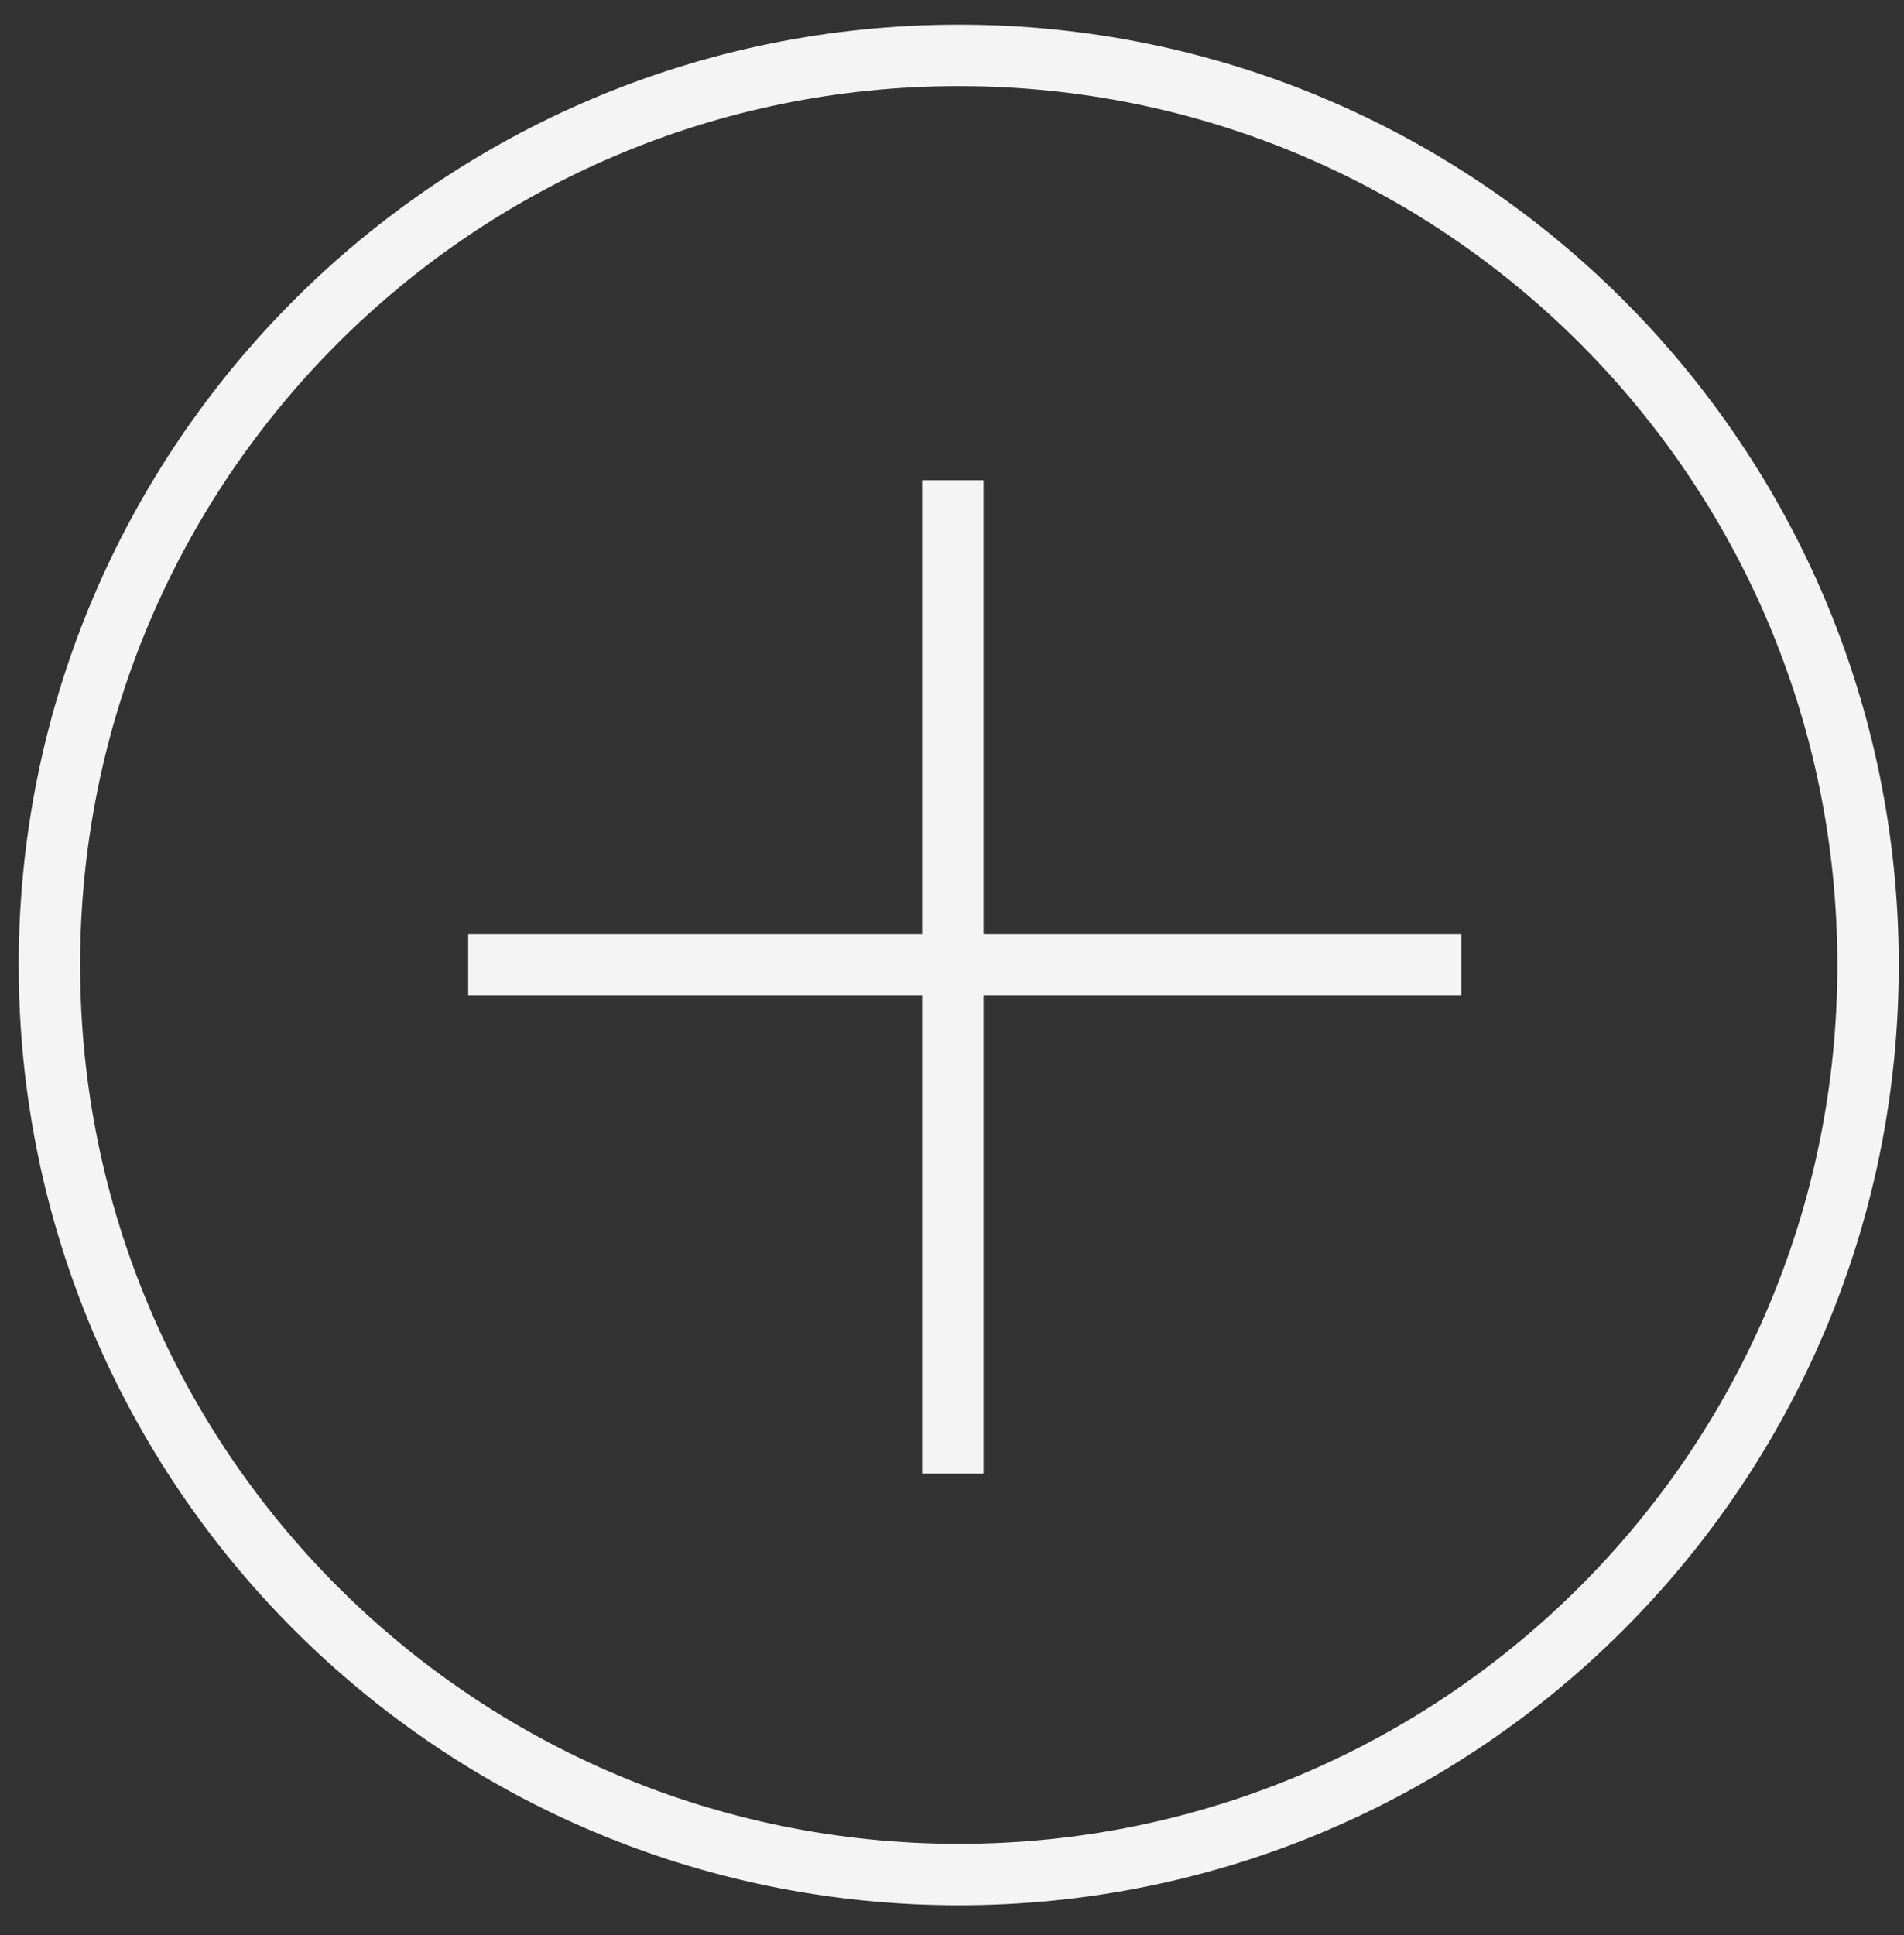
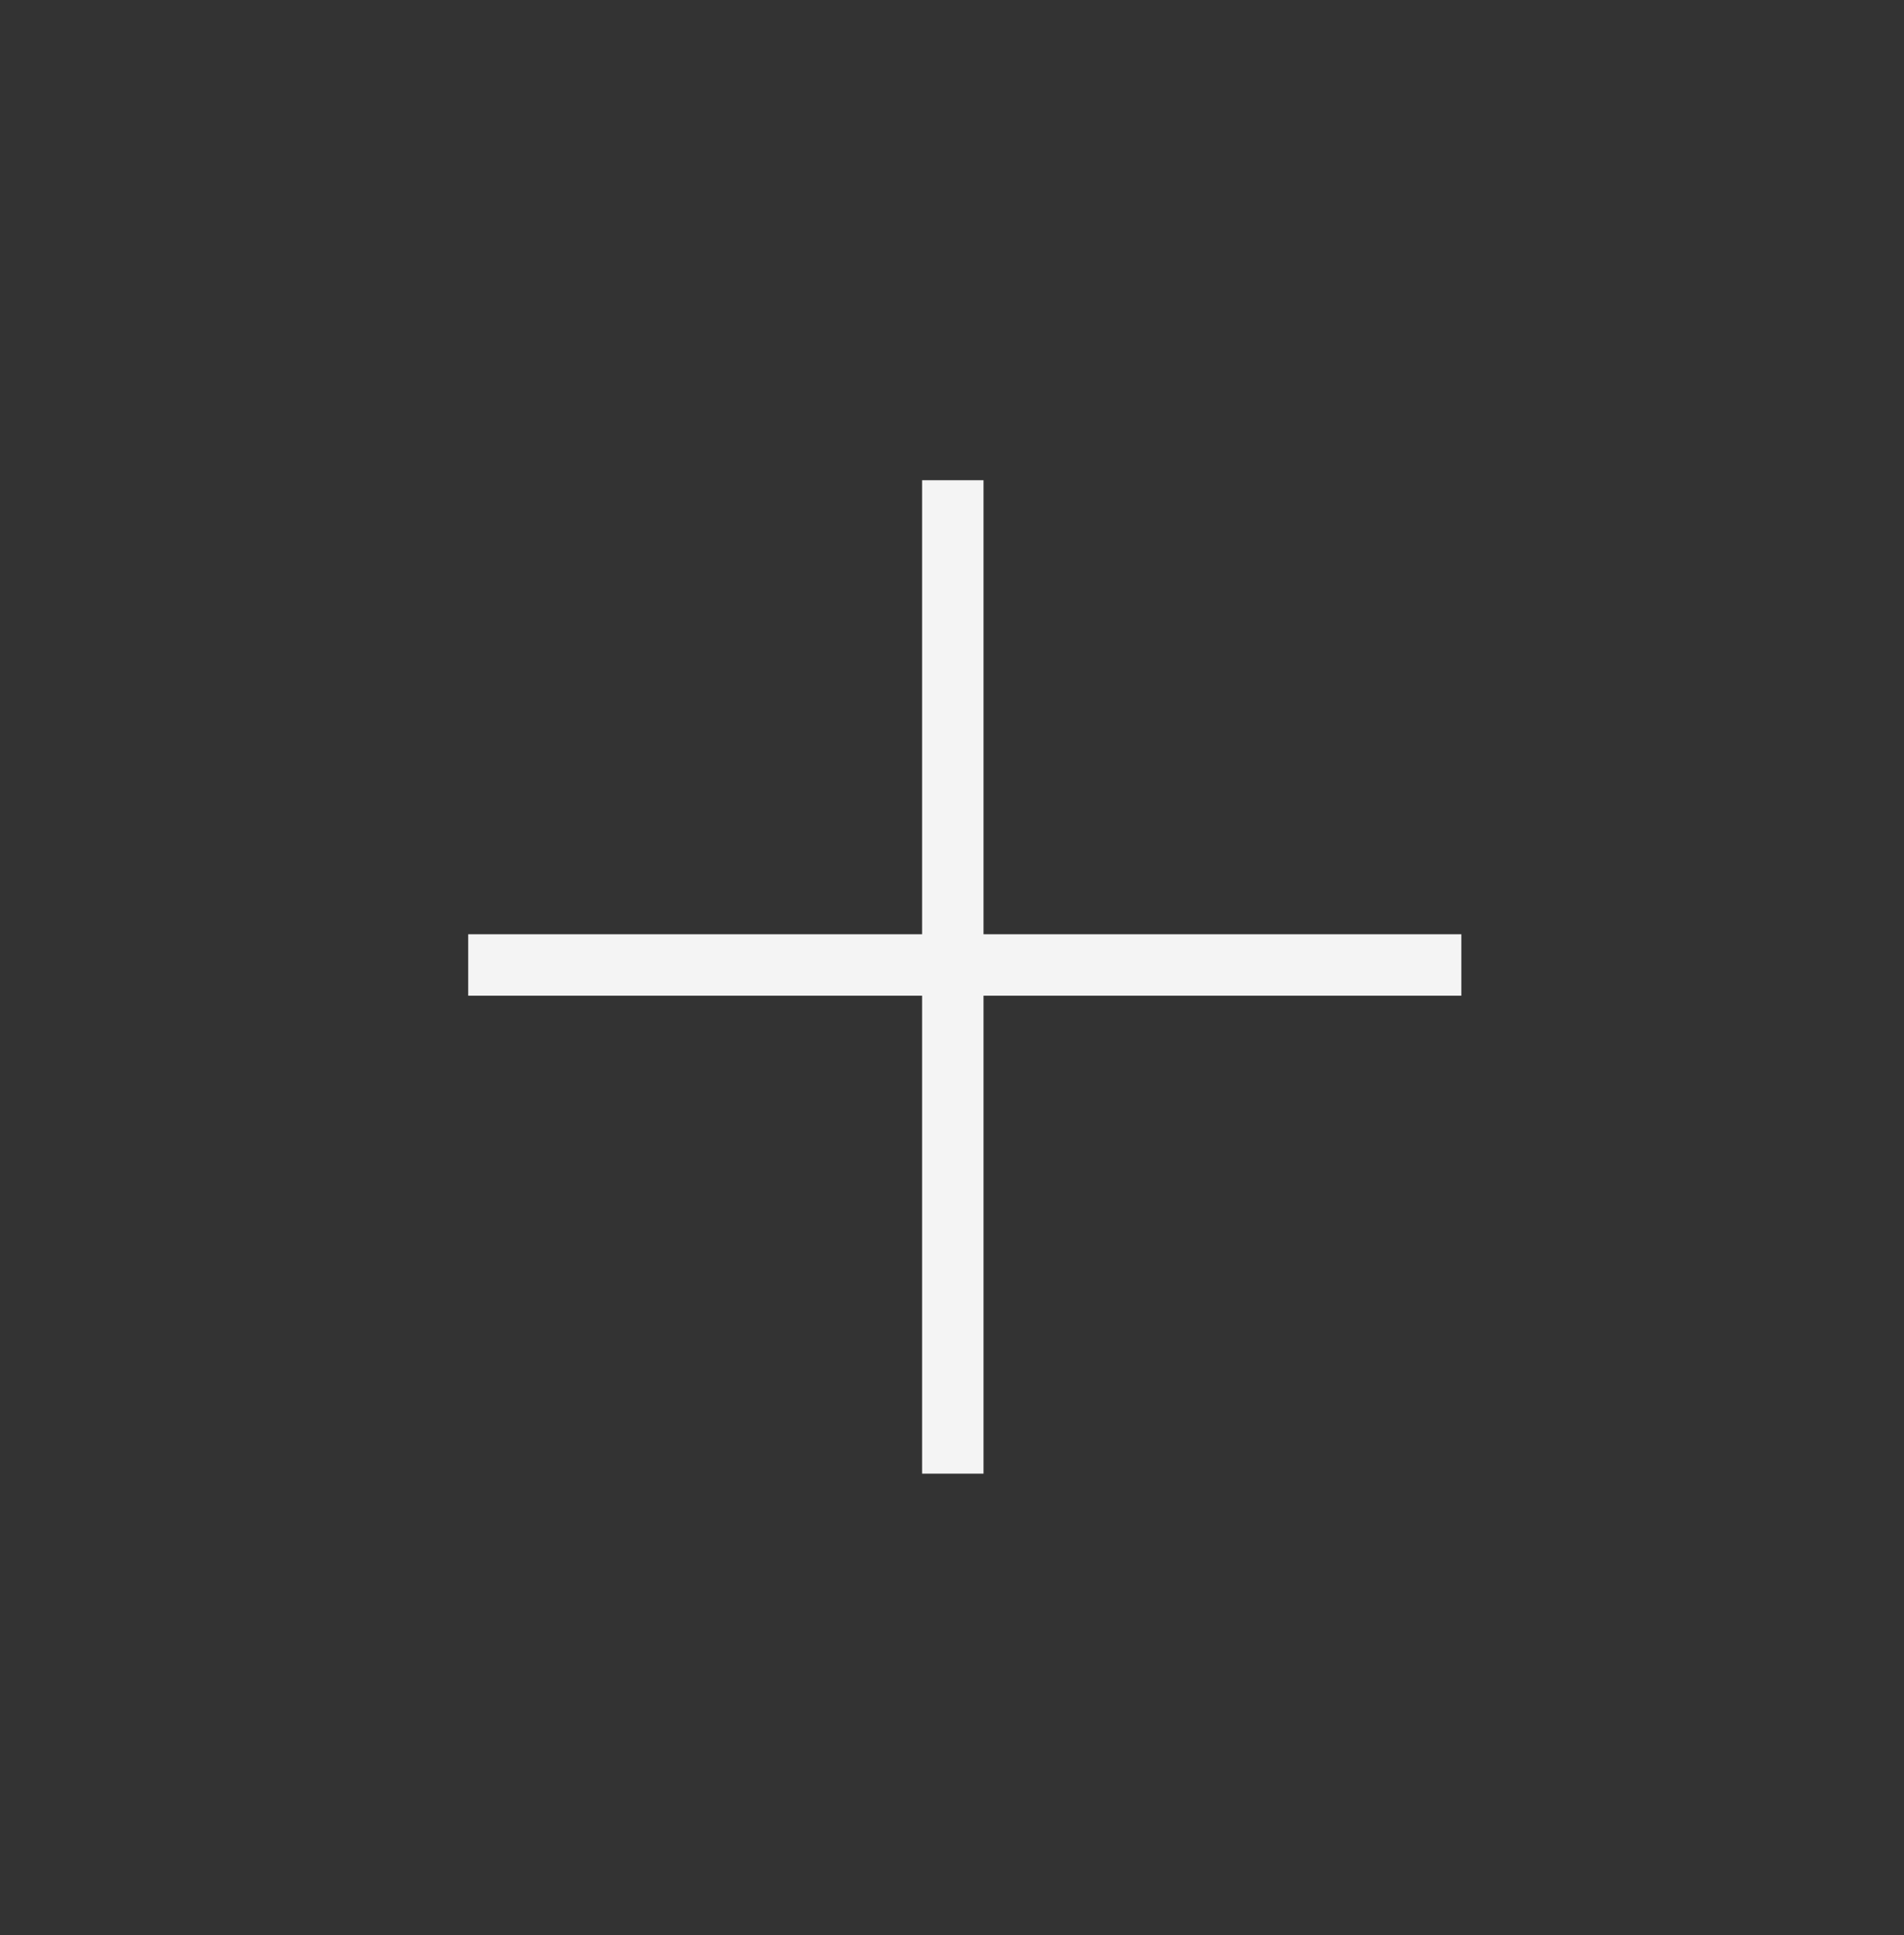
<svg xmlns="http://www.w3.org/2000/svg" width="62" height="63" viewBox="0 0 62 63" fill="none">
  <rect x="0" y="0" width="62" height="63" fill="#333333" stroke="none" />
-   <path d="M31.22 61.024C47.573 61.024 60.83 47.767 60.83 31.414C60.83 15.06 47.573 1.803 31.22 1.803C14.866 1.803 1.609 15.06 1.609 31.414C1.609 47.767 14.866 61.024 31.22 61.024Z" stroke="#F4F4F4" stroke-width="2" />
  <path d="M15.246 31.414H47.586" stroke="#F4F4F4" stroke-width="2" />
  <path d="M31.026 47.973V15.633" stroke="#F4F4F4" stroke-width="2" />
</svg>